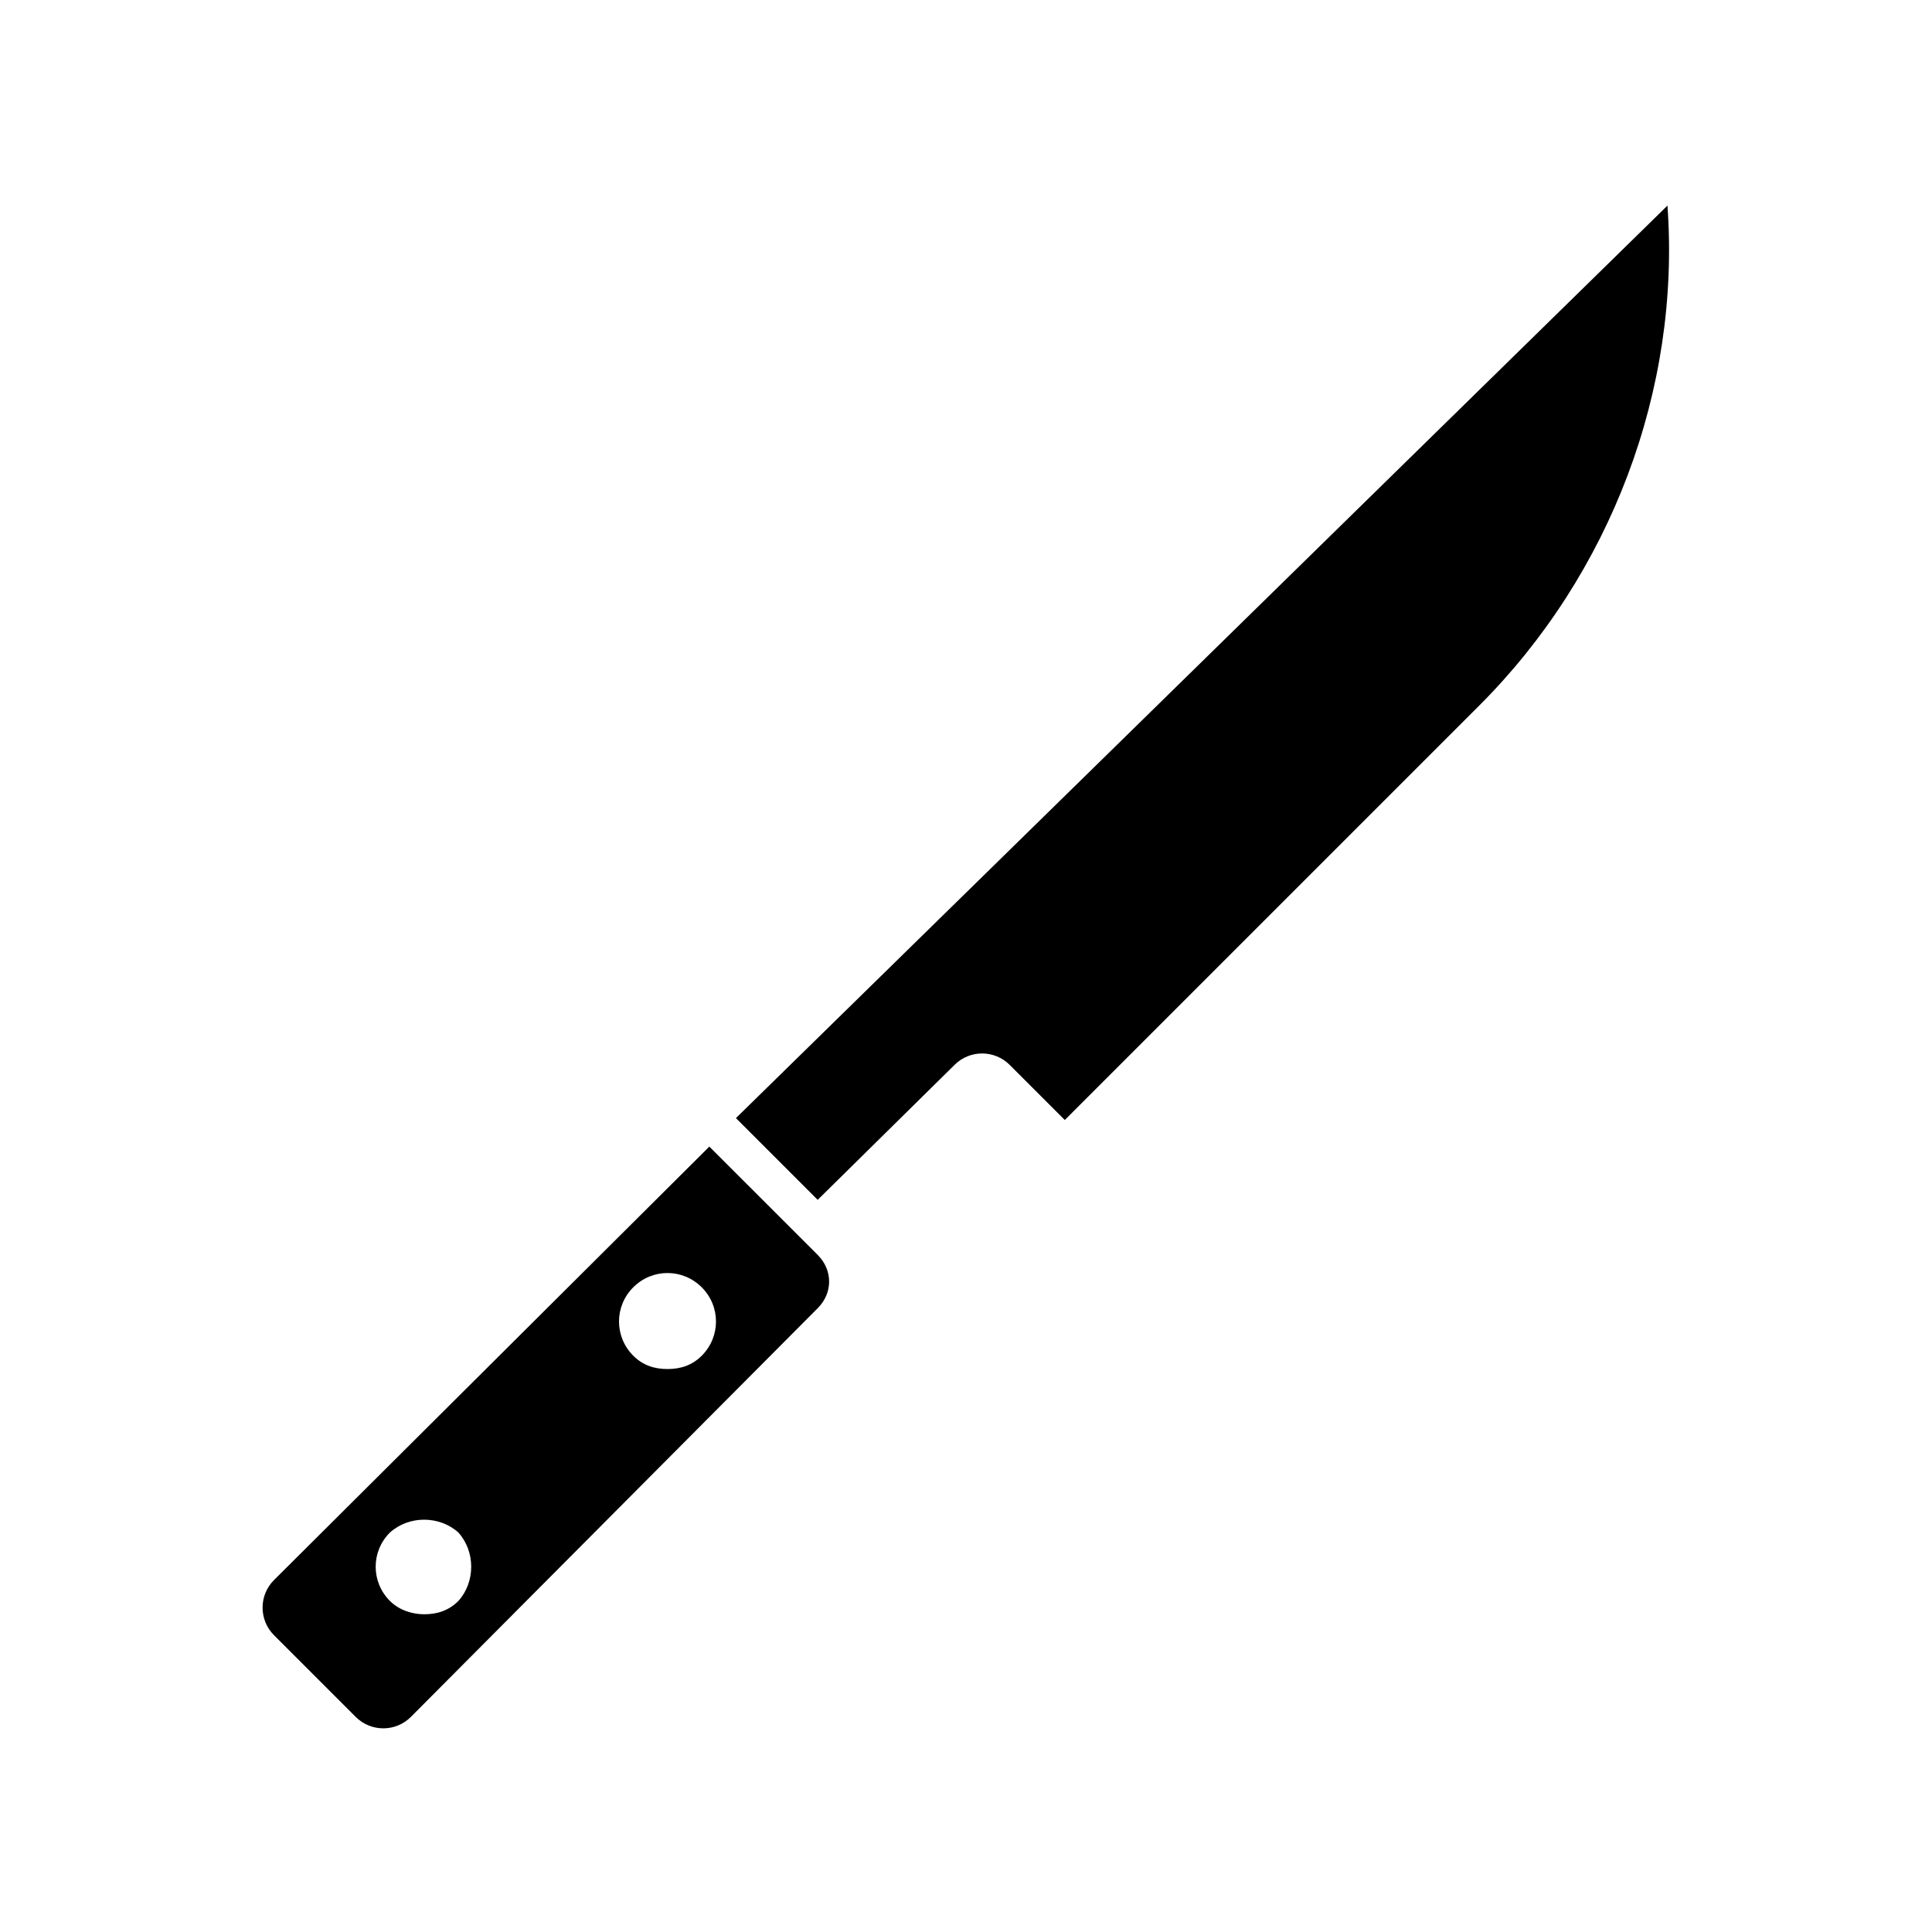
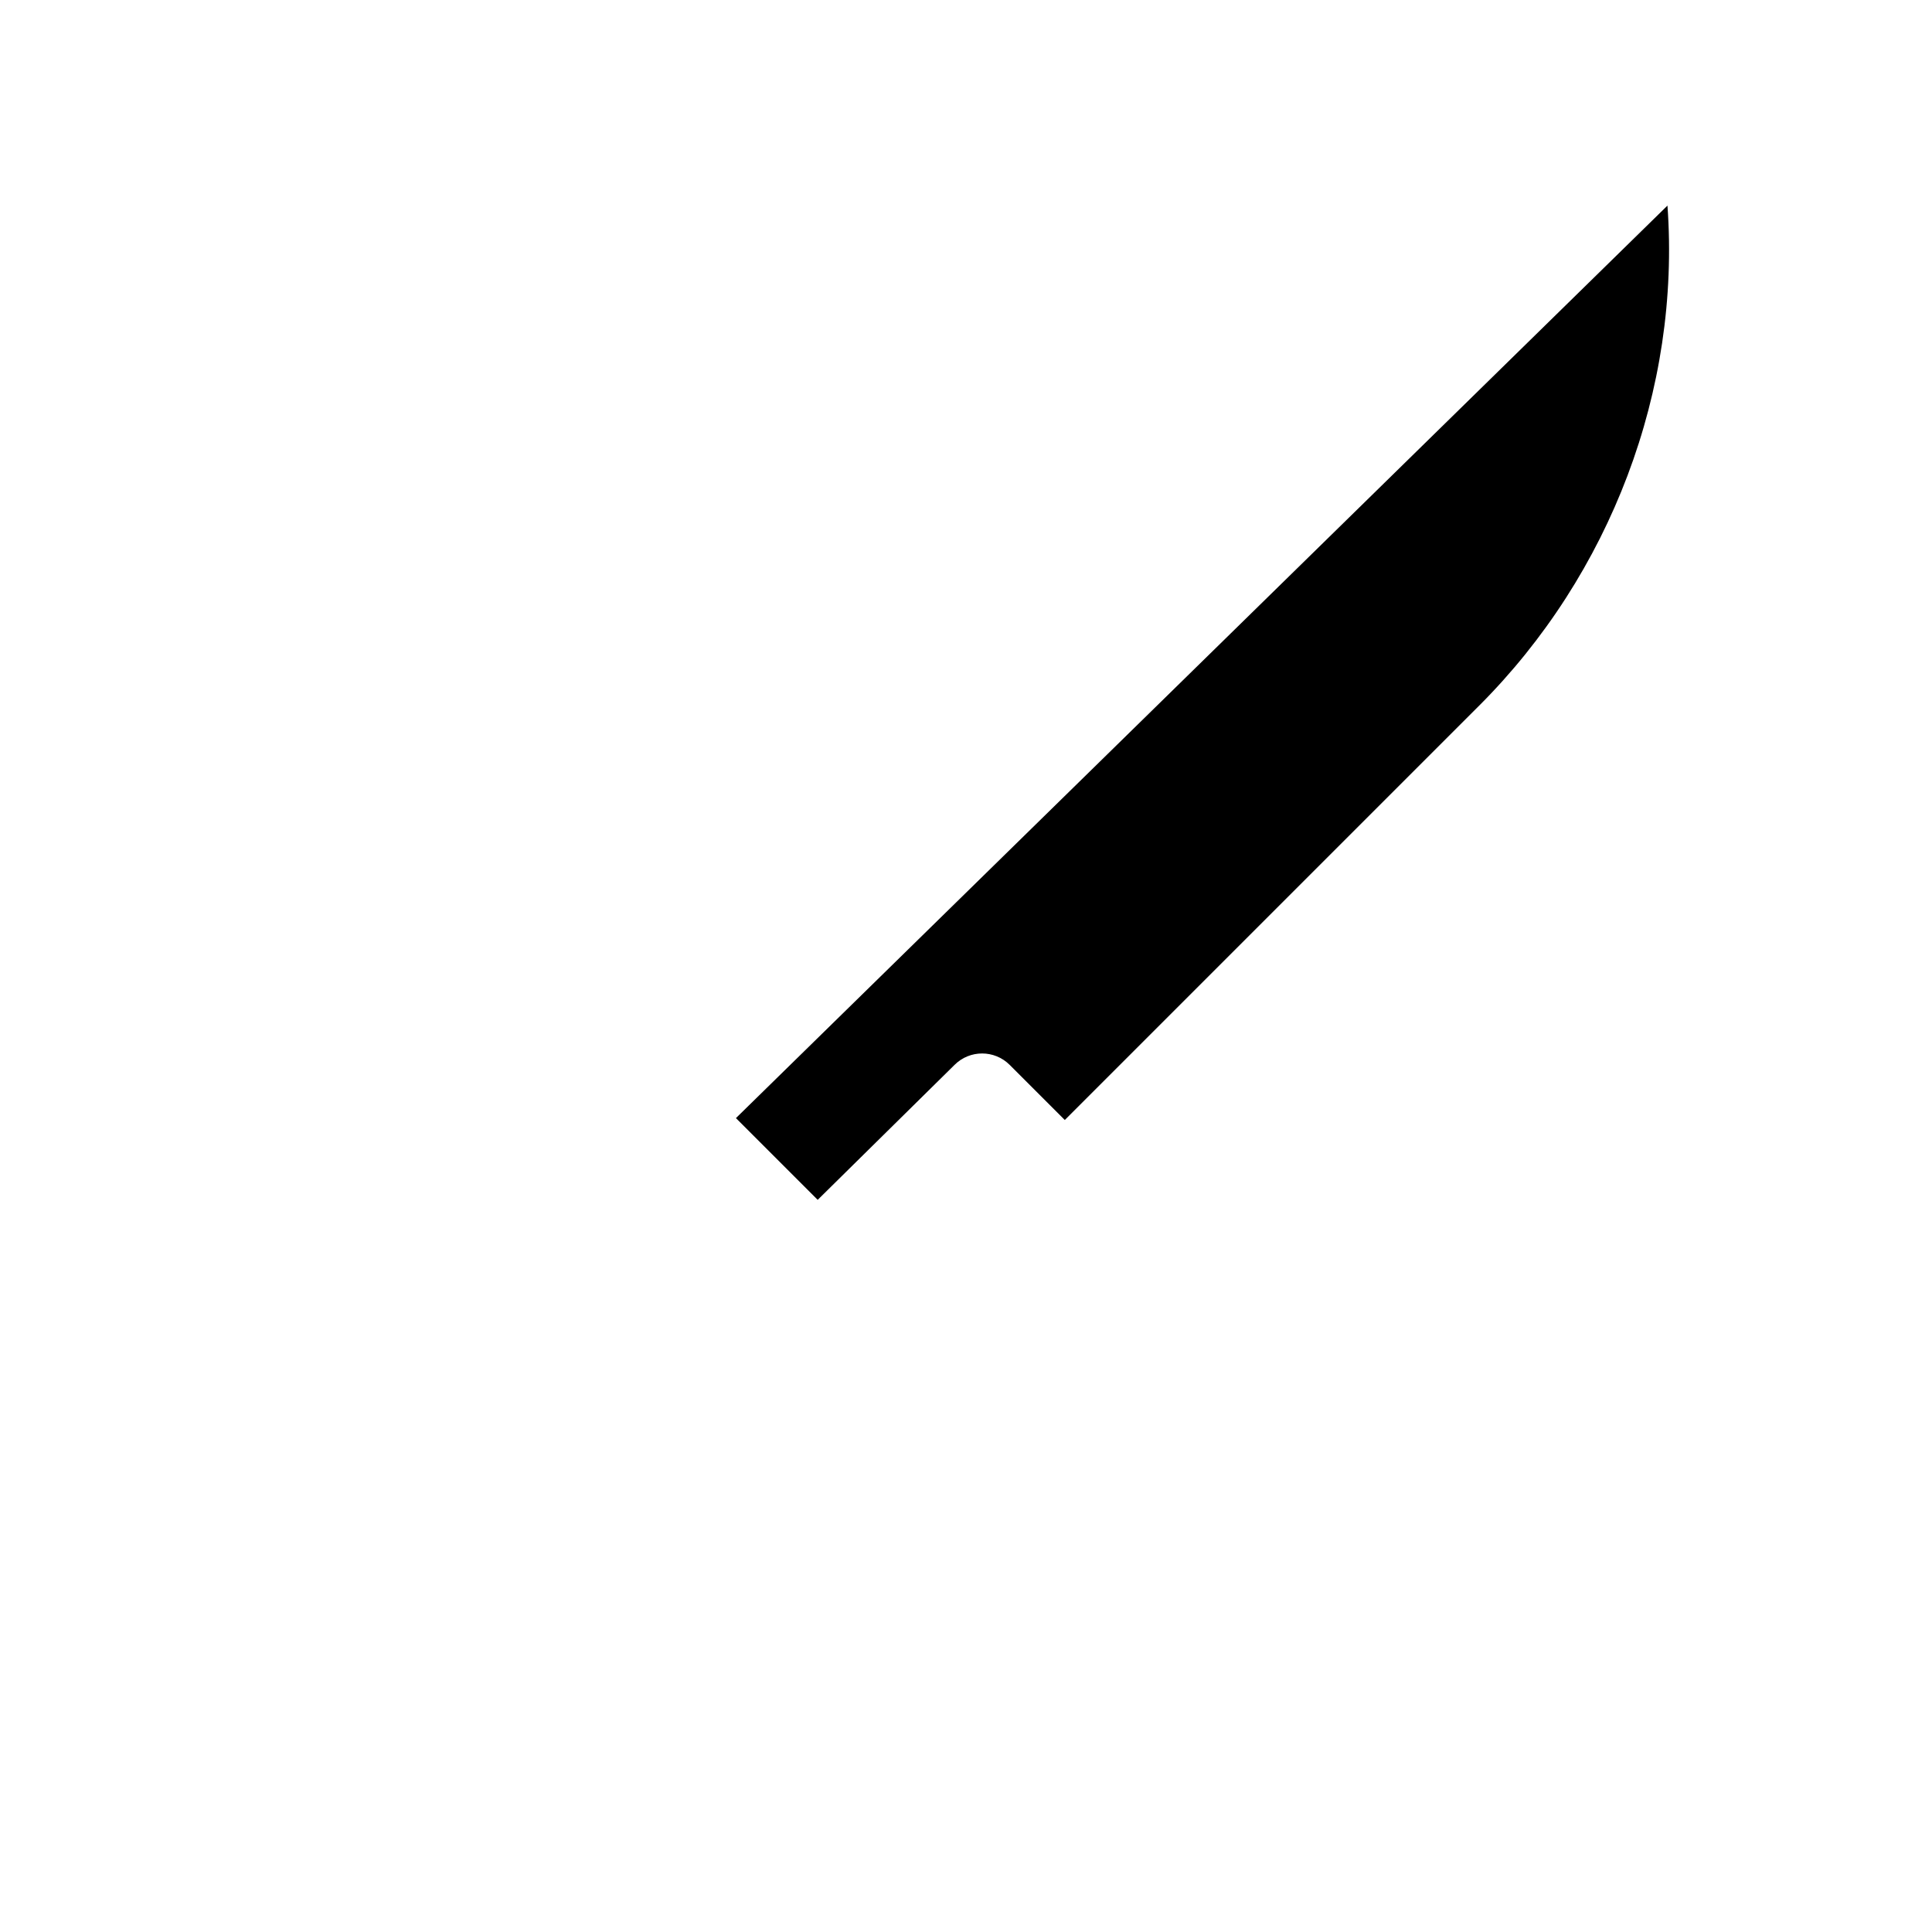
<svg xmlns="http://www.w3.org/2000/svg" fill="#000000" width="800px" height="800px" version="1.1" viewBox="144 144 512 512">
  <g>
-     <path d="m331.98 447.86-115.37 114.87c-4.031 4.031-4.031 10.578 0 14.609l21.664 21.664c4.031 4.031 10.578 4.031 14.609 0l107.82-108.32c2.016-2.016 3.023-4.535 3.023-7.055 0-2.519-1.008-5.039-3.023-7.055zm-66.504 120.41c-2.519 2.519-5.543 3.527-9.07 3.527-3.023 0-6.551-1.008-9.07-3.527-5.039-5.039-5.039-13.098 0-18.137 5.039-4.535 13.098-4.535 18.137 0 4.539 5.039 4.539 13.102 0.004 18.137zm64.488-64.988c-2.519 2.519-5.543 3.527-9.07 3.527-3.527 0-6.551-1.008-9.07-3.527-5.039-5.039-5.039-13.098 0-18.137 5.039-5.039 13.098-5.039 18.137 0 5.043 5.035 5.043 13.098 0.004 18.137z" />
    <path d="m585.9 198.48-246.87 241.83 21.664 21.664 36.273-35.77c4.031-4.031 10.578-4.031 14.609 0l14.609 14.609 109.83-109.83c34.766-34.762 53.406-83.633 49.879-132.5z" />
  </g>
</svg>